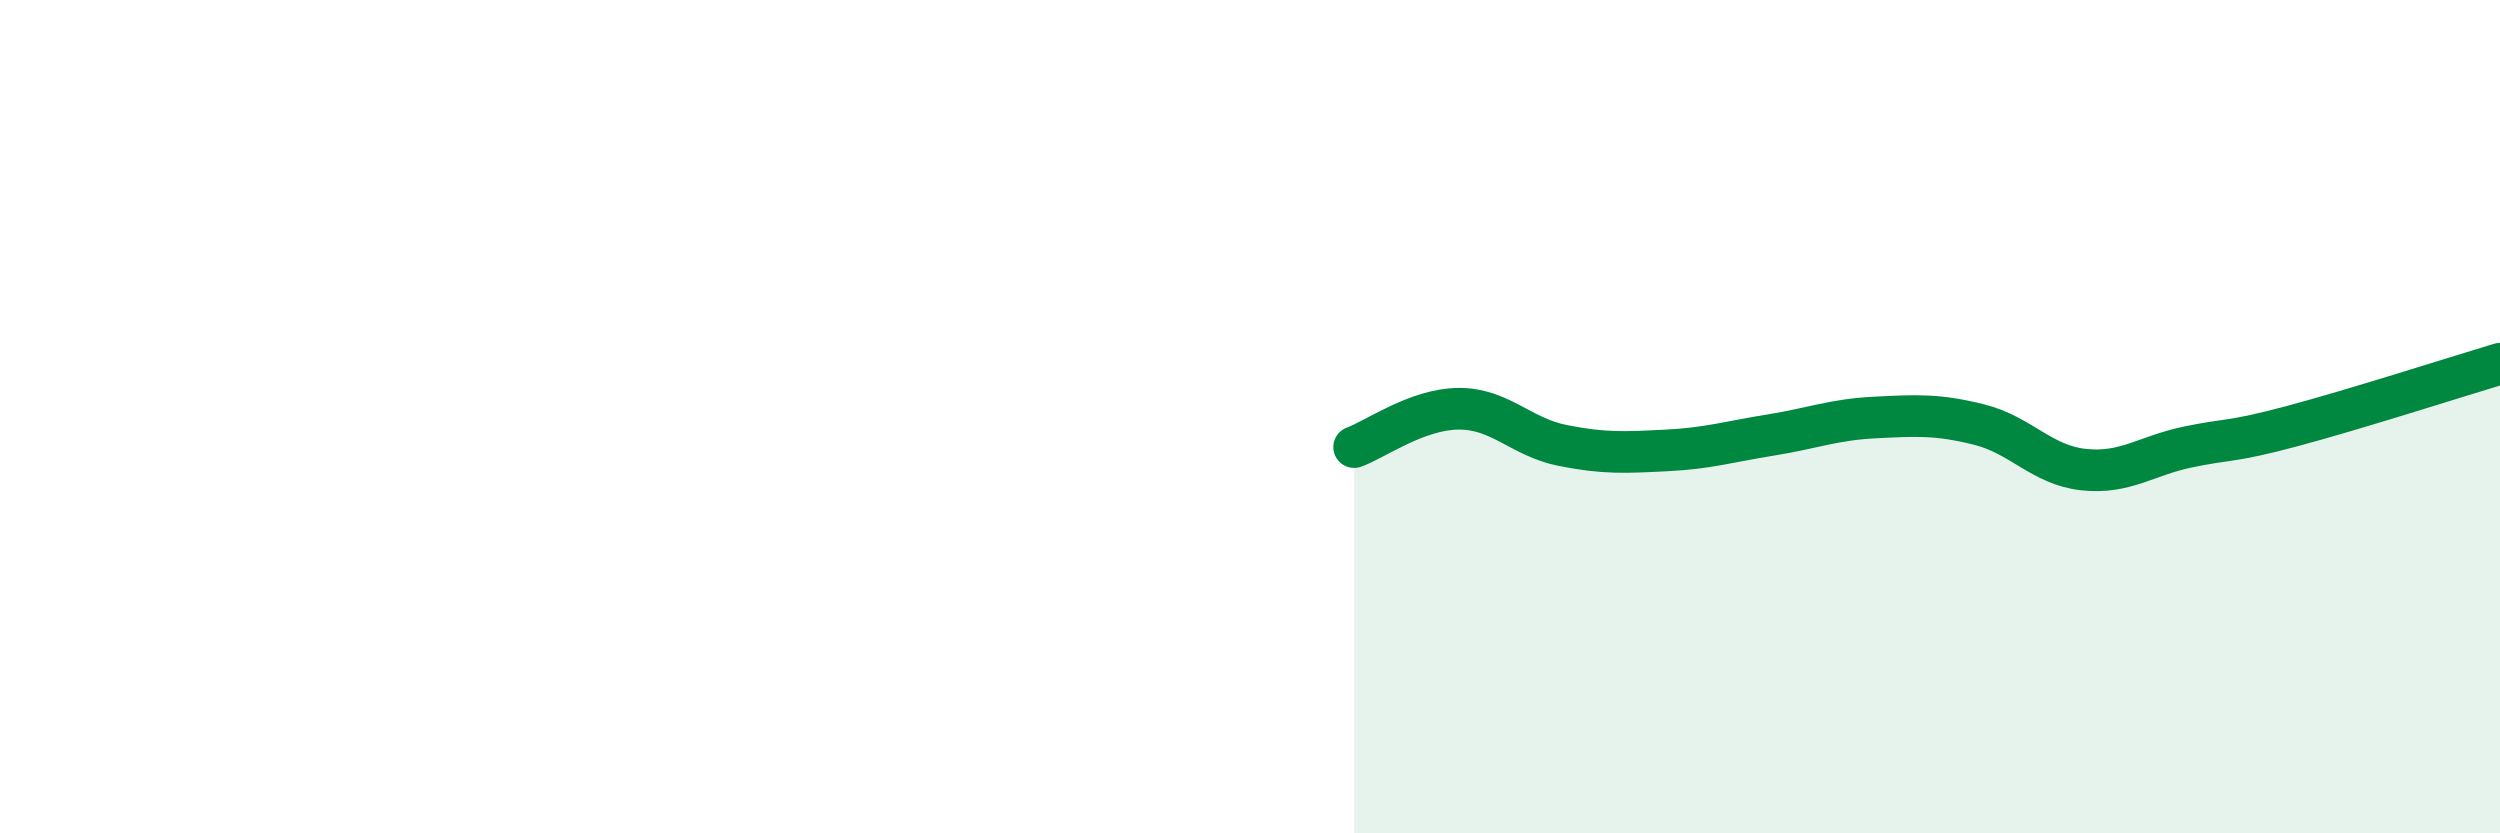
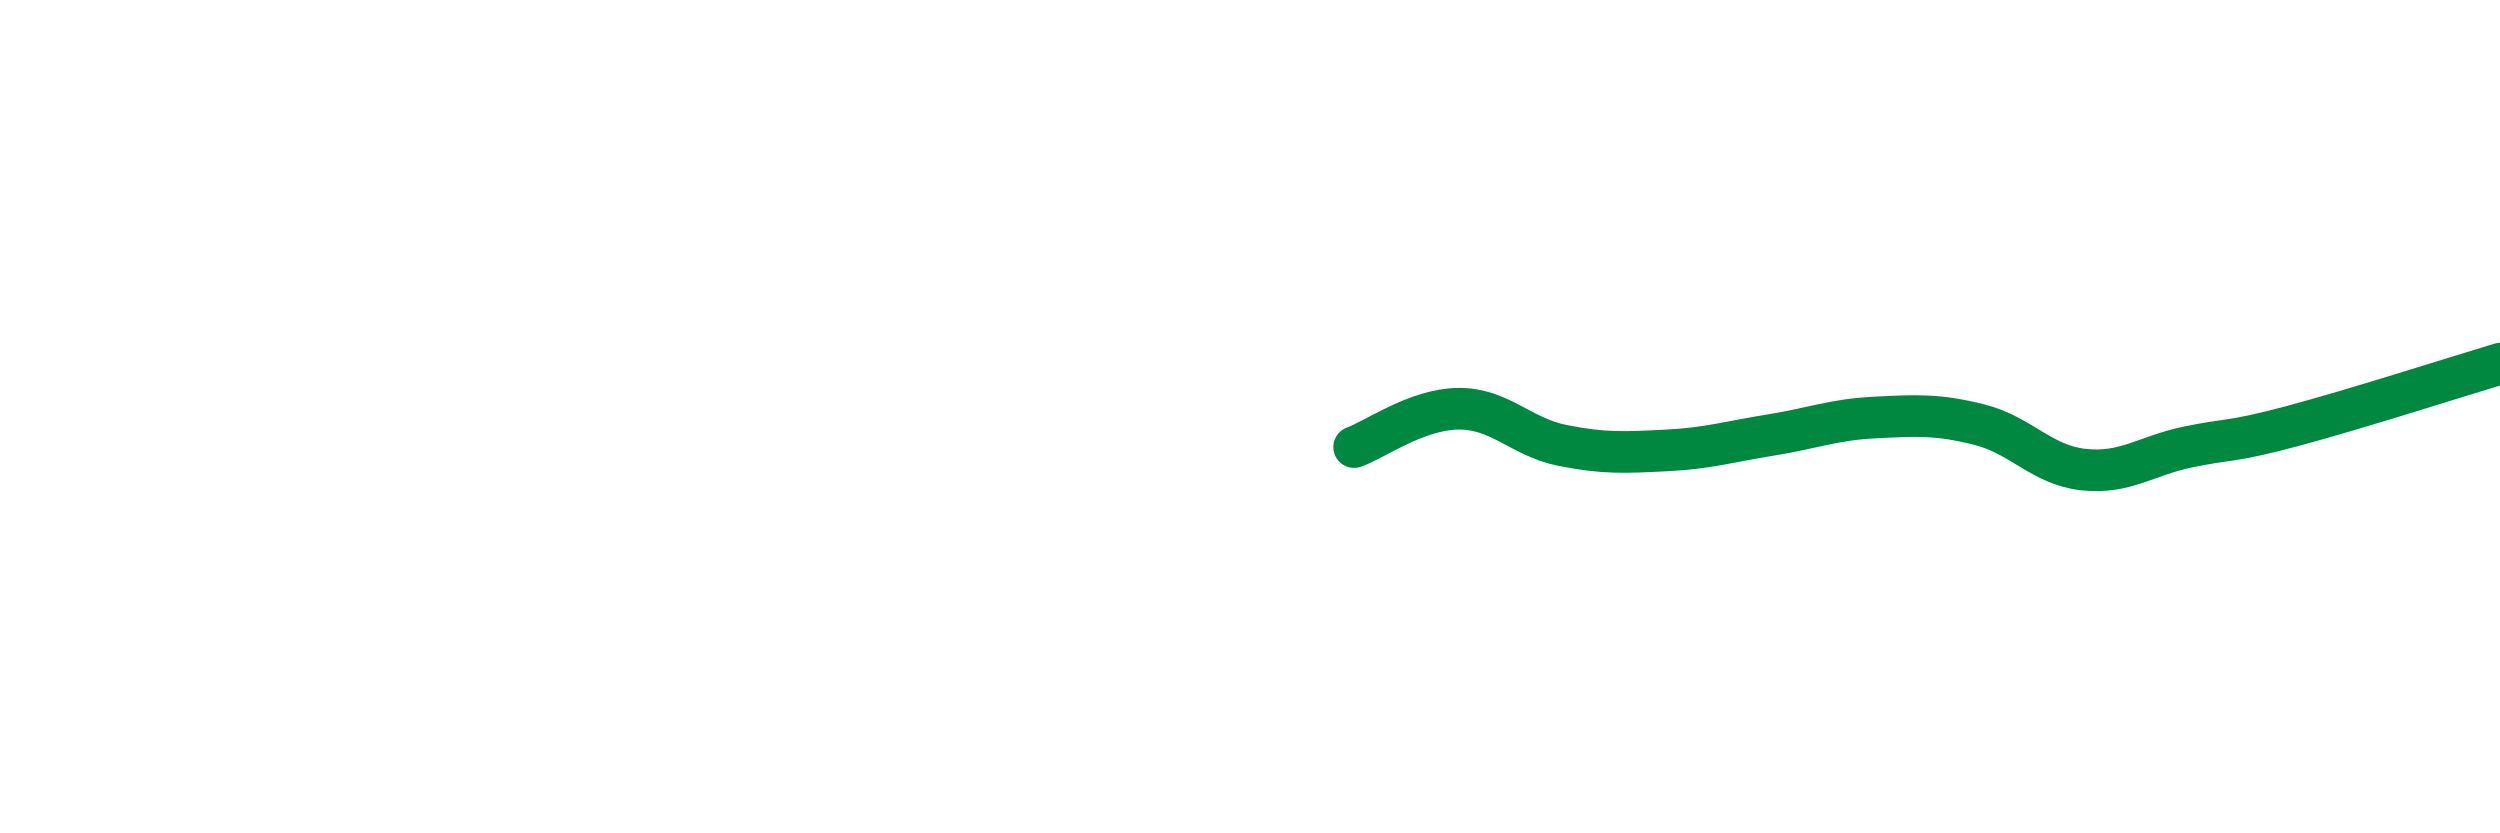
<svg xmlns="http://www.w3.org/2000/svg" width="60" height="20" viewBox="0 0 60 20">
-   <path d="M 32.5,10.73 C 33,10.55 34,9.82 35,9.81 C 36,9.8 36.5,10.49 37.5,10.69 C 38.5,10.89 39,10.86 40,10.81 C 41,10.76 41.5,10.6 42.5,10.44 C 43.5,10.28 44,10.07 45,10.02 C 46,9.97 46.5,9.94 47.5,10.19 C 48.5,10.44 49,11.16 50,11.27 C 51,11.38 51.5,10.94 52.5,10.73 C 53.5,10.52 53.5,10.63 55,10.23 C 56.5,9.83 59,9.03 60,8.73L60 20L32.5 20Z" fill="#008740" opacity="0.1" stroke-linecap="round" stroke-linejoin="round" />
  <path d="M 32.5,10.73 C 33,10.55 34,9.82 35,9.81 C 36,9.8 36.5,10.49 37.5,10.69 C 38.5,10.89 39,10.86 40,10.81 C 41,10.76 41.5,10.6 42.5,10.44 C 43.5,10.28 44,10.07 45,10.02 C 46,9.97 46.5,9.94 47.5,10.19 C 48.5,10.44 49,11.16 50,11.27 C 51,11.38 51.5,10.94 52.5,10.73 C 53.5,10.52 53.5,10.63 55,10.23 C 56.5,9.83 59,9.03 60,8.73" stroke="#008740" stroke-width="1" fill="none" stroke-linecap="round" stroke-linejoin="round" />
</svg>